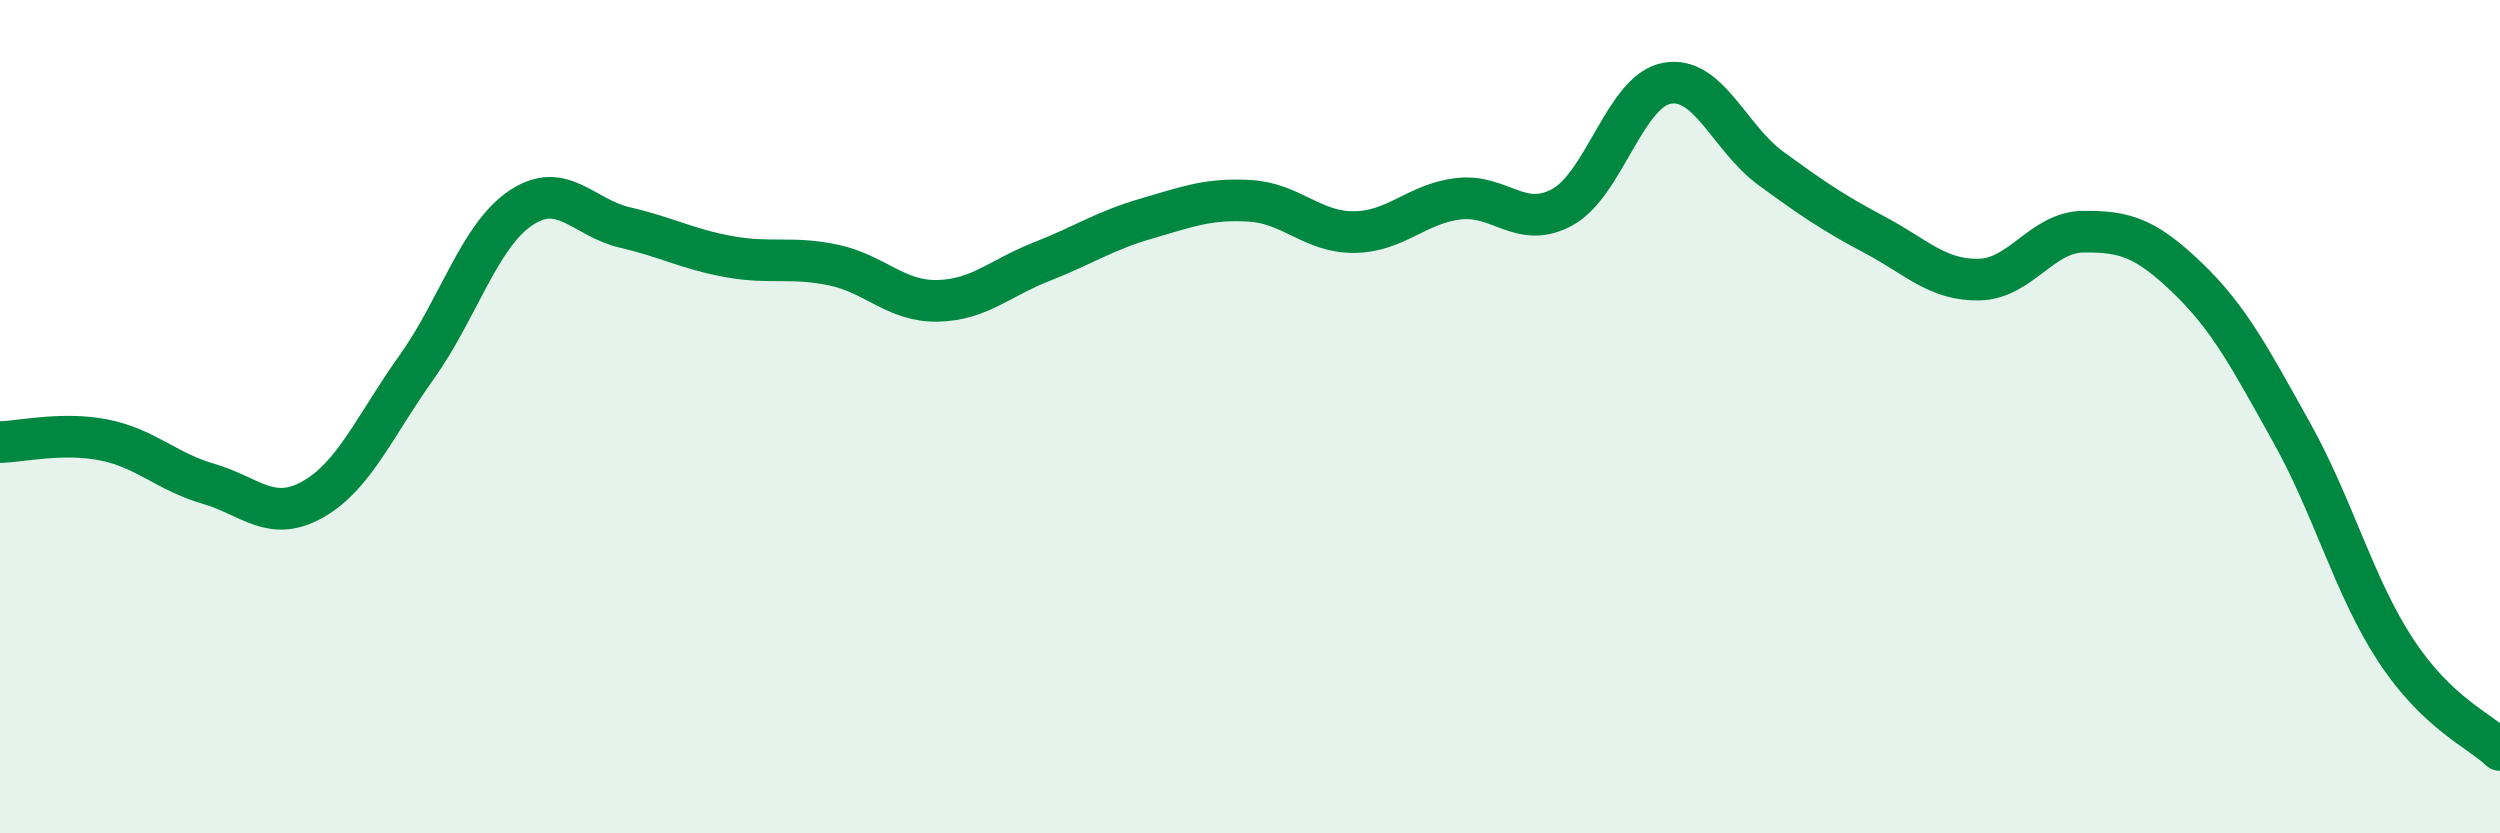
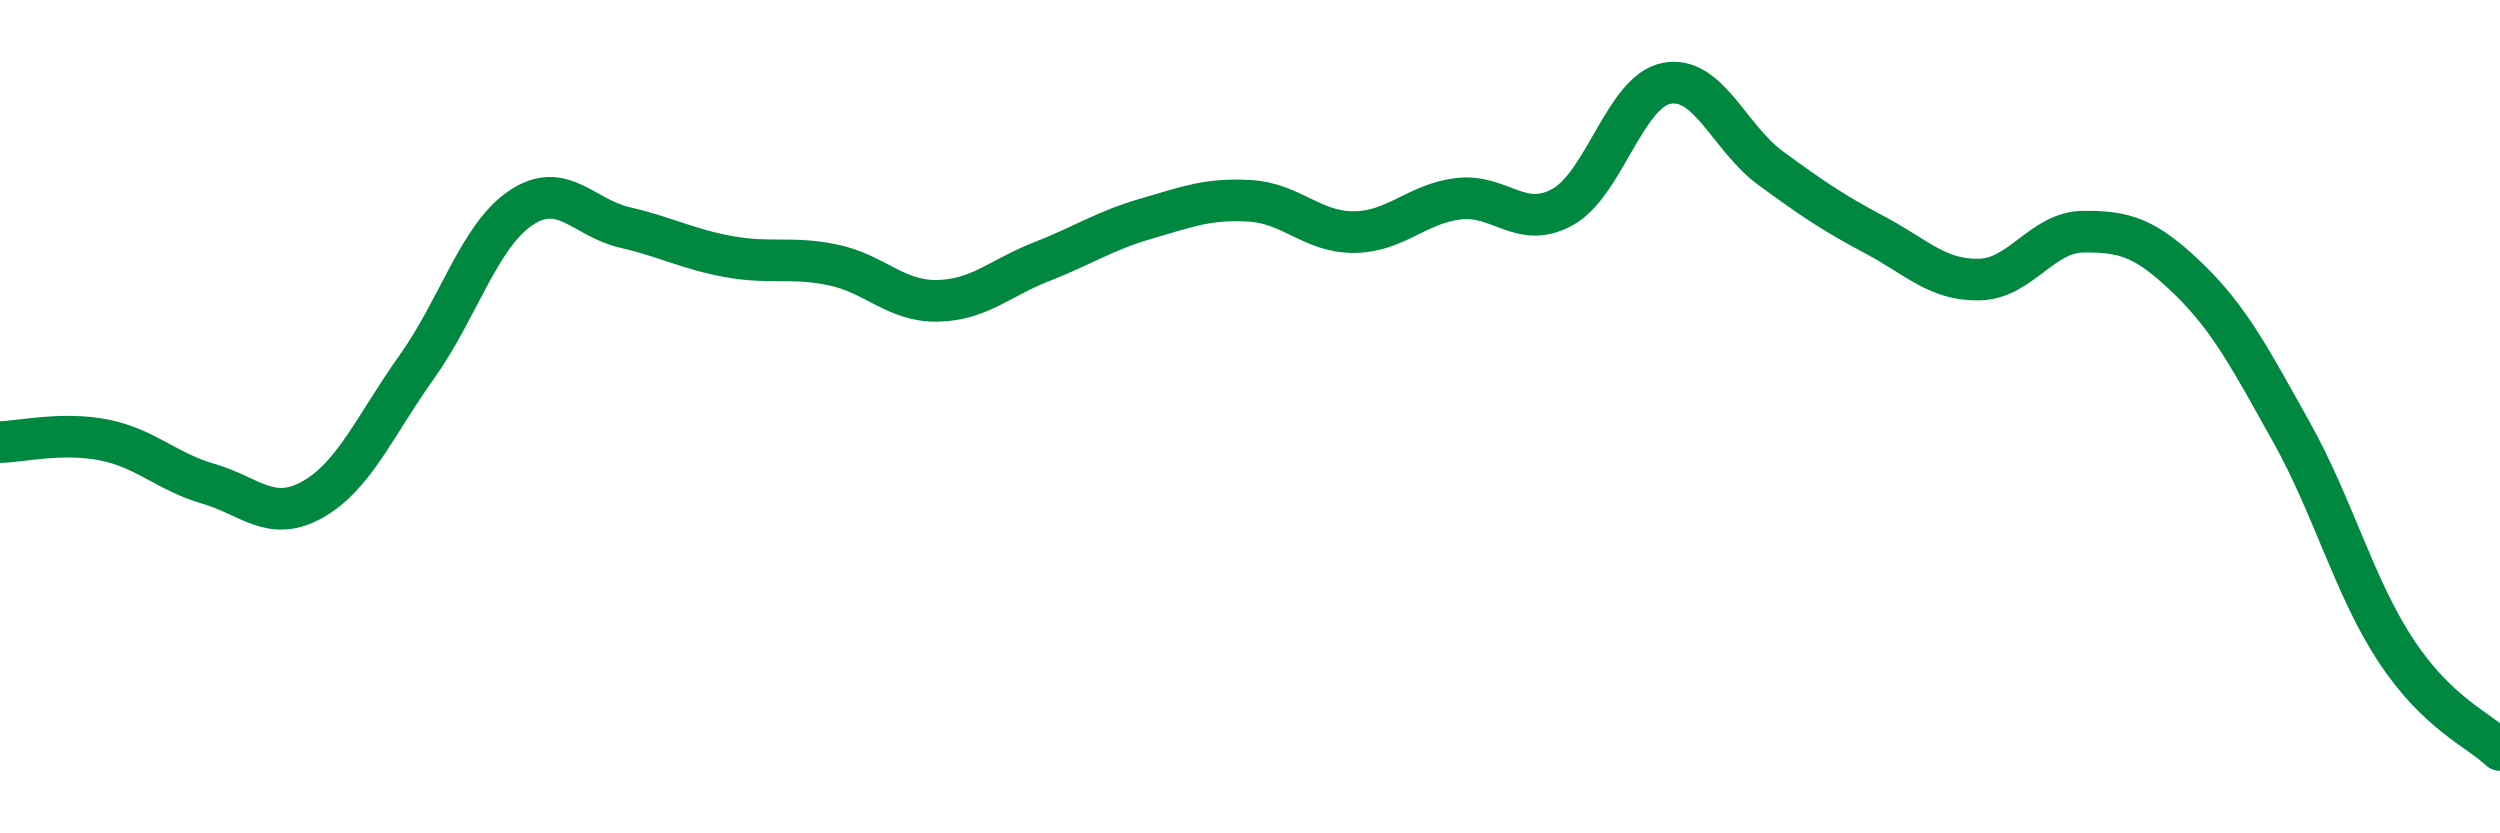
<svg xmlns="http://www.w3.org/2000/svg" width="60" height="20" viewBox="0 0 60 20">
-   <path d="M 0,10.61 C 0.5,10.6 1.5,10.36 2.5,10.56 C 3.5,10.76 4,11.32 5,11.61 C 6,11.9 6.5,12.55 7.5,11.99 C 8.5,11.43 9,10.21 10,8.81 C 11,7.41 11.5,5.66 12.5,4.99 C 13.5,4.32 14,5.23 15,5.46 C 16,5.69 16.5,5.98 17.5,6.16 C 18.5,6.34 19,6.15 20,6.36 C 21,6.57 21.5,7.24 22.5,7.22 C 23.5,7.2 24,6.67 25,6.28 C 26,5.89 26.5,5.54 27.5,5.25 C 28.5,4.96 29,4.76 30,4.82 C 31,4.88 31.5,5.58 32.5,5.57 C 33.5,5.56 34,4.89 35,4.77 C 36,4.65 36.5,5.52 37.5,4.97 C 38.5,4.42 39,2.19 40,2 C 41,1.81 41.5,3.31 42.5,4.04 C 43.5,4.77 44,5.11 45,5.64 C 46,6.17 46.5,6.73 47.5,6.71 C 48.5,6.69 49,5.57 50,5.56 C 51,5.55 51.5,5.71 52.5,6.67 C 53.5,7.63 54,8.59 55,10.38 C 56,12.17 56.5,14.09 57.5,15.61 C 58.5,17.13 59.5,17.52 60,18L60 20L0 20Z" fill="#008740" opacity="0.1" stroke-linecap="round" stroke-linejoin="round" />
  <path d="M 0,10.61 C 0.5,10.6 1.5,10.36 2.5,10.56 C 3.5,10.76 4,11.32 5,11.61 C 6,11.9 6.5,12.55 7.5,11.99 C 8.5,11.43 9,10.21 10,8.81 C 11,7.41 11.5,5.66 12.5,4.99 C 13.5,4.32 14,5.23 15,5.46 C 16,5.69 16.5,5.98 17.5,6.16 C 18.5,6.34 19,6.15 20,6.36 C 21,6.57 21.5,7.24 22.5,7.22 C 23.5,7.2 24,6.67 25,6.28 C 26,5.89 26.5,5.54 27.5,5.25 C 28.5,4.96 29,4.76 30,4.82 C 31,4.88 31.5,5.58 32.5,5.57 C 33.5,5.56 34,4.89 35,4.77 C 36,4.65 36.5,5.52 37.5,4.97 C 38.5,4.42 39,2.19 40,2 C 41,1.81 41.5,3.31 42.5,4.04 C 43.5,4.77 44,5.11 45,5.64 C 46,6.17 46.5,6.73 47.5,6.71 C 48.5,6.69 49,5.57 50,5.56 C 51,5.55 51.5,5.71 52.5,6.67 C 53.5,7.63 54,8.59 55,10.38 C 56,12.17 56.5,14.09 57.5,15.61 C 58.5,17.13 59.5,17.52 60,18" stroke="#008740" stroke-width="1" fill="none" stroke-linecap="round" stroke-linejoin="round" />
</svg>